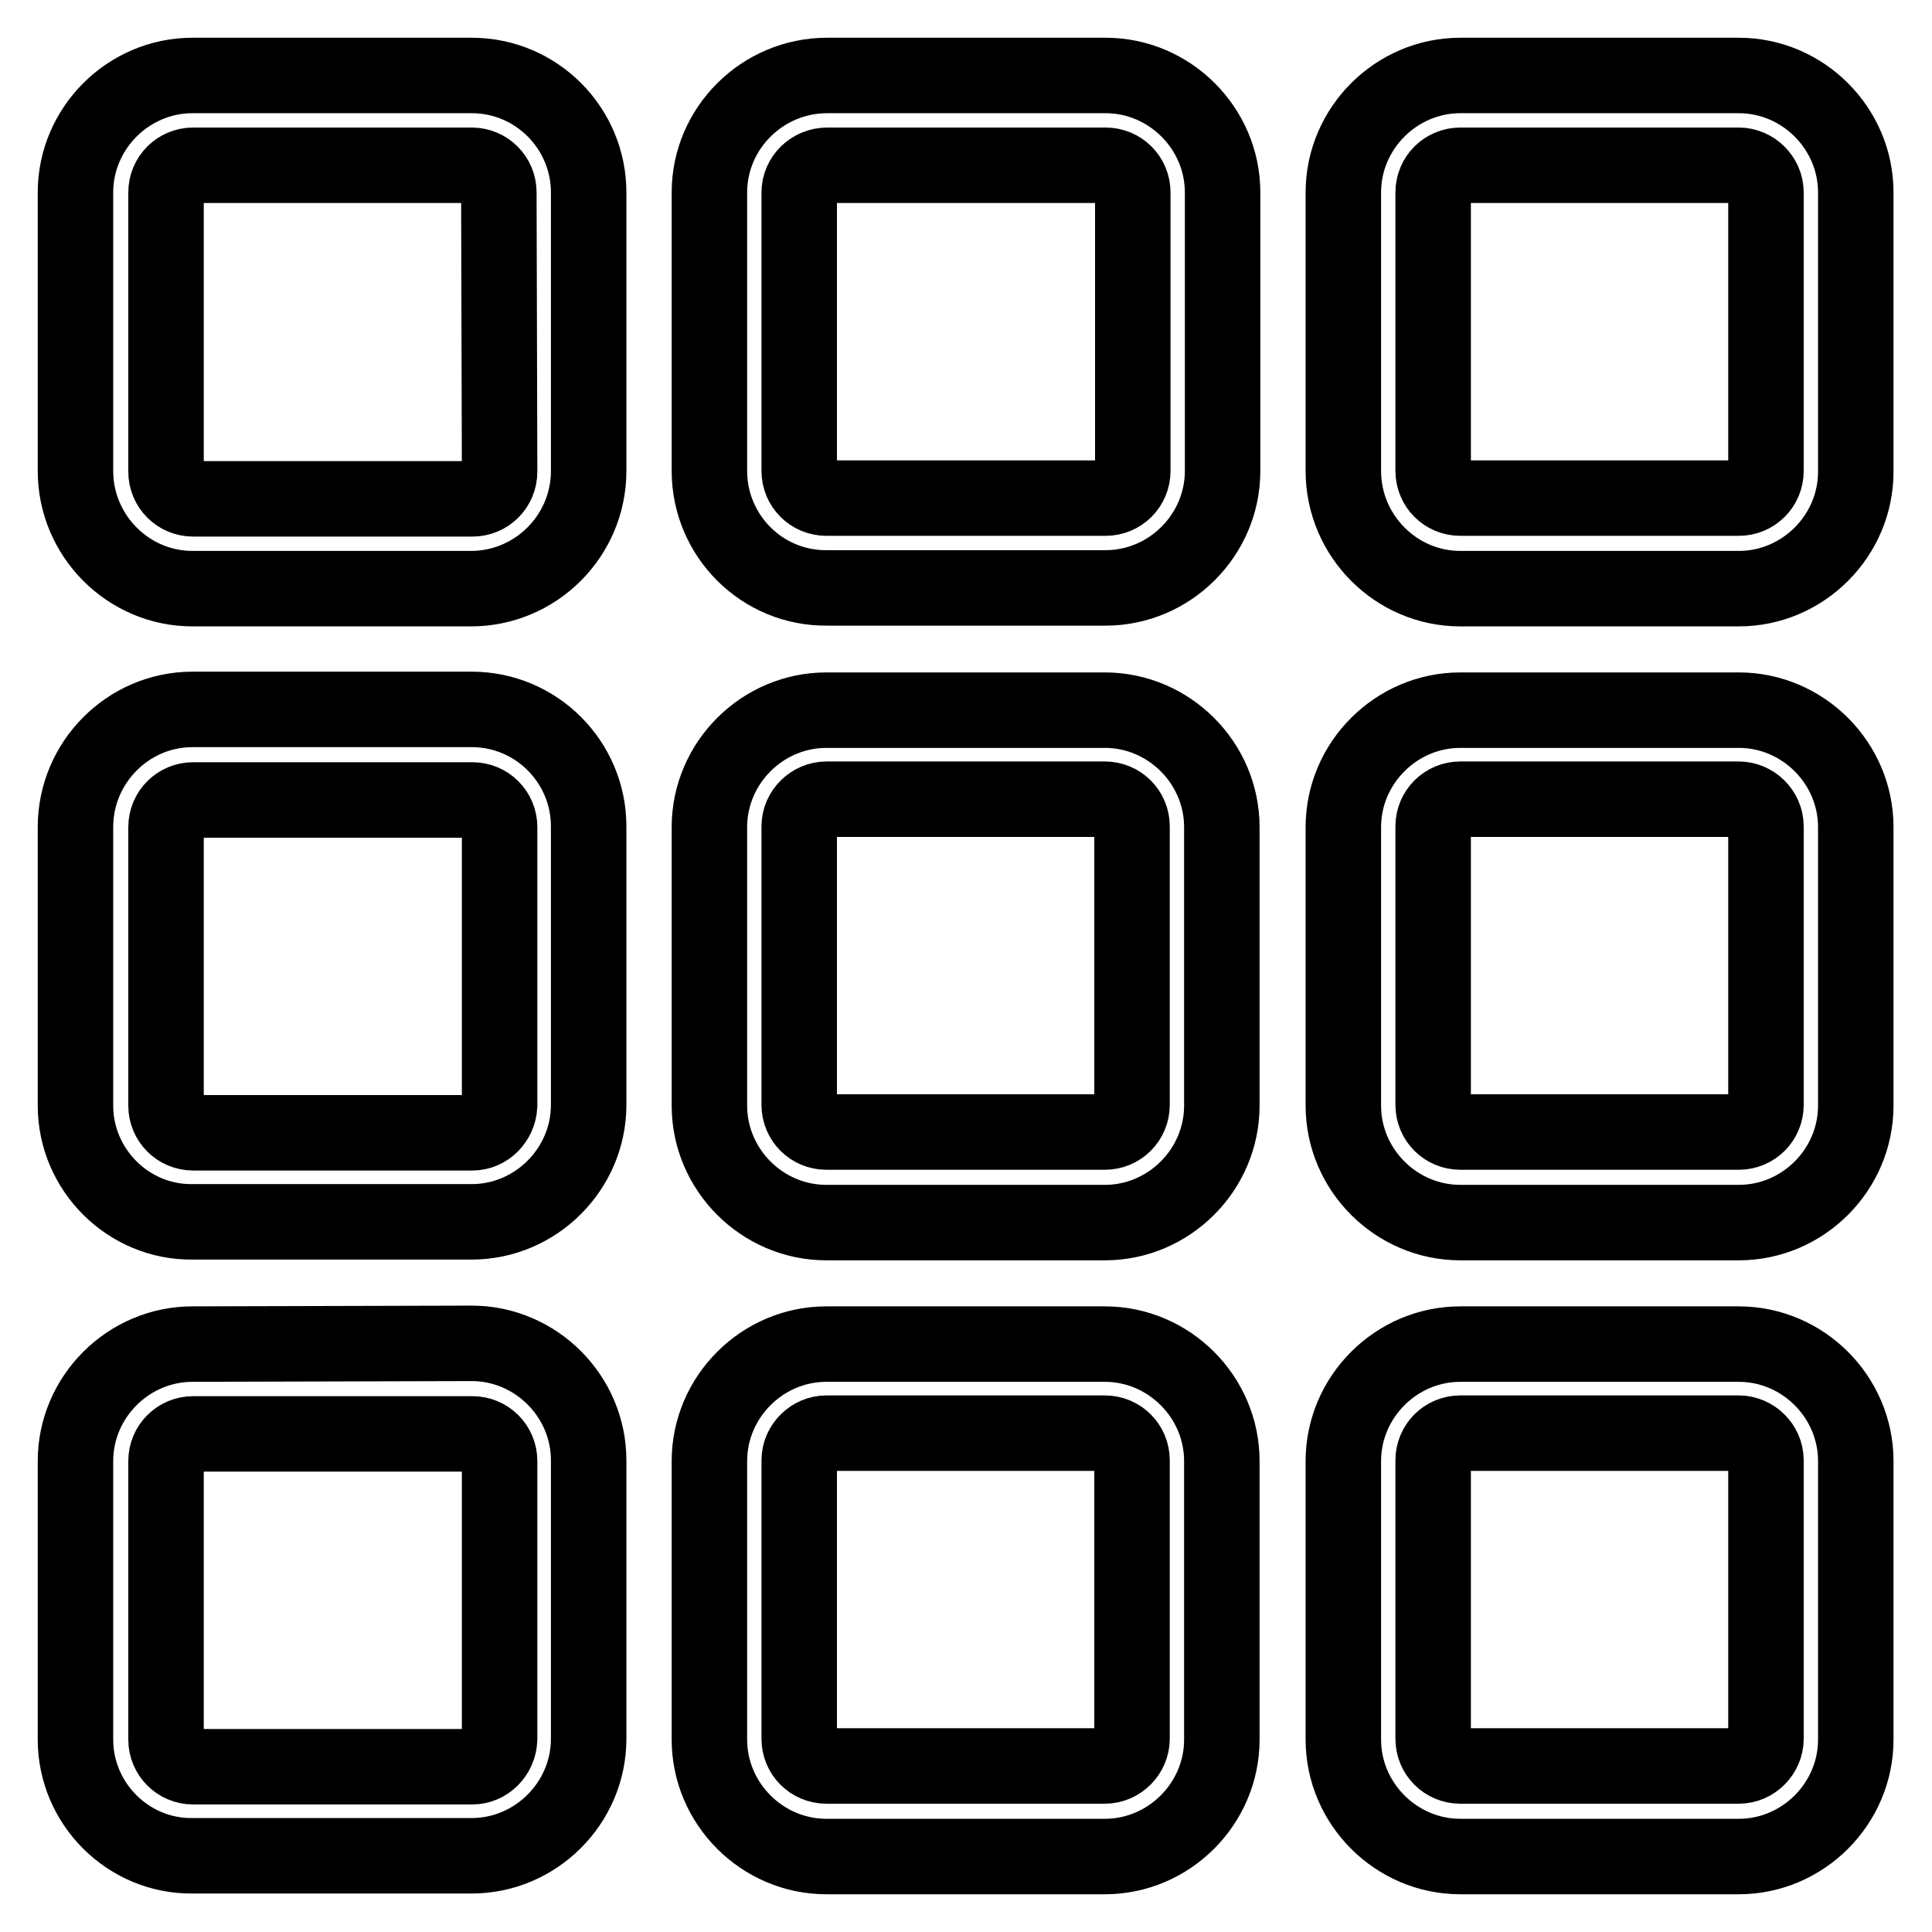
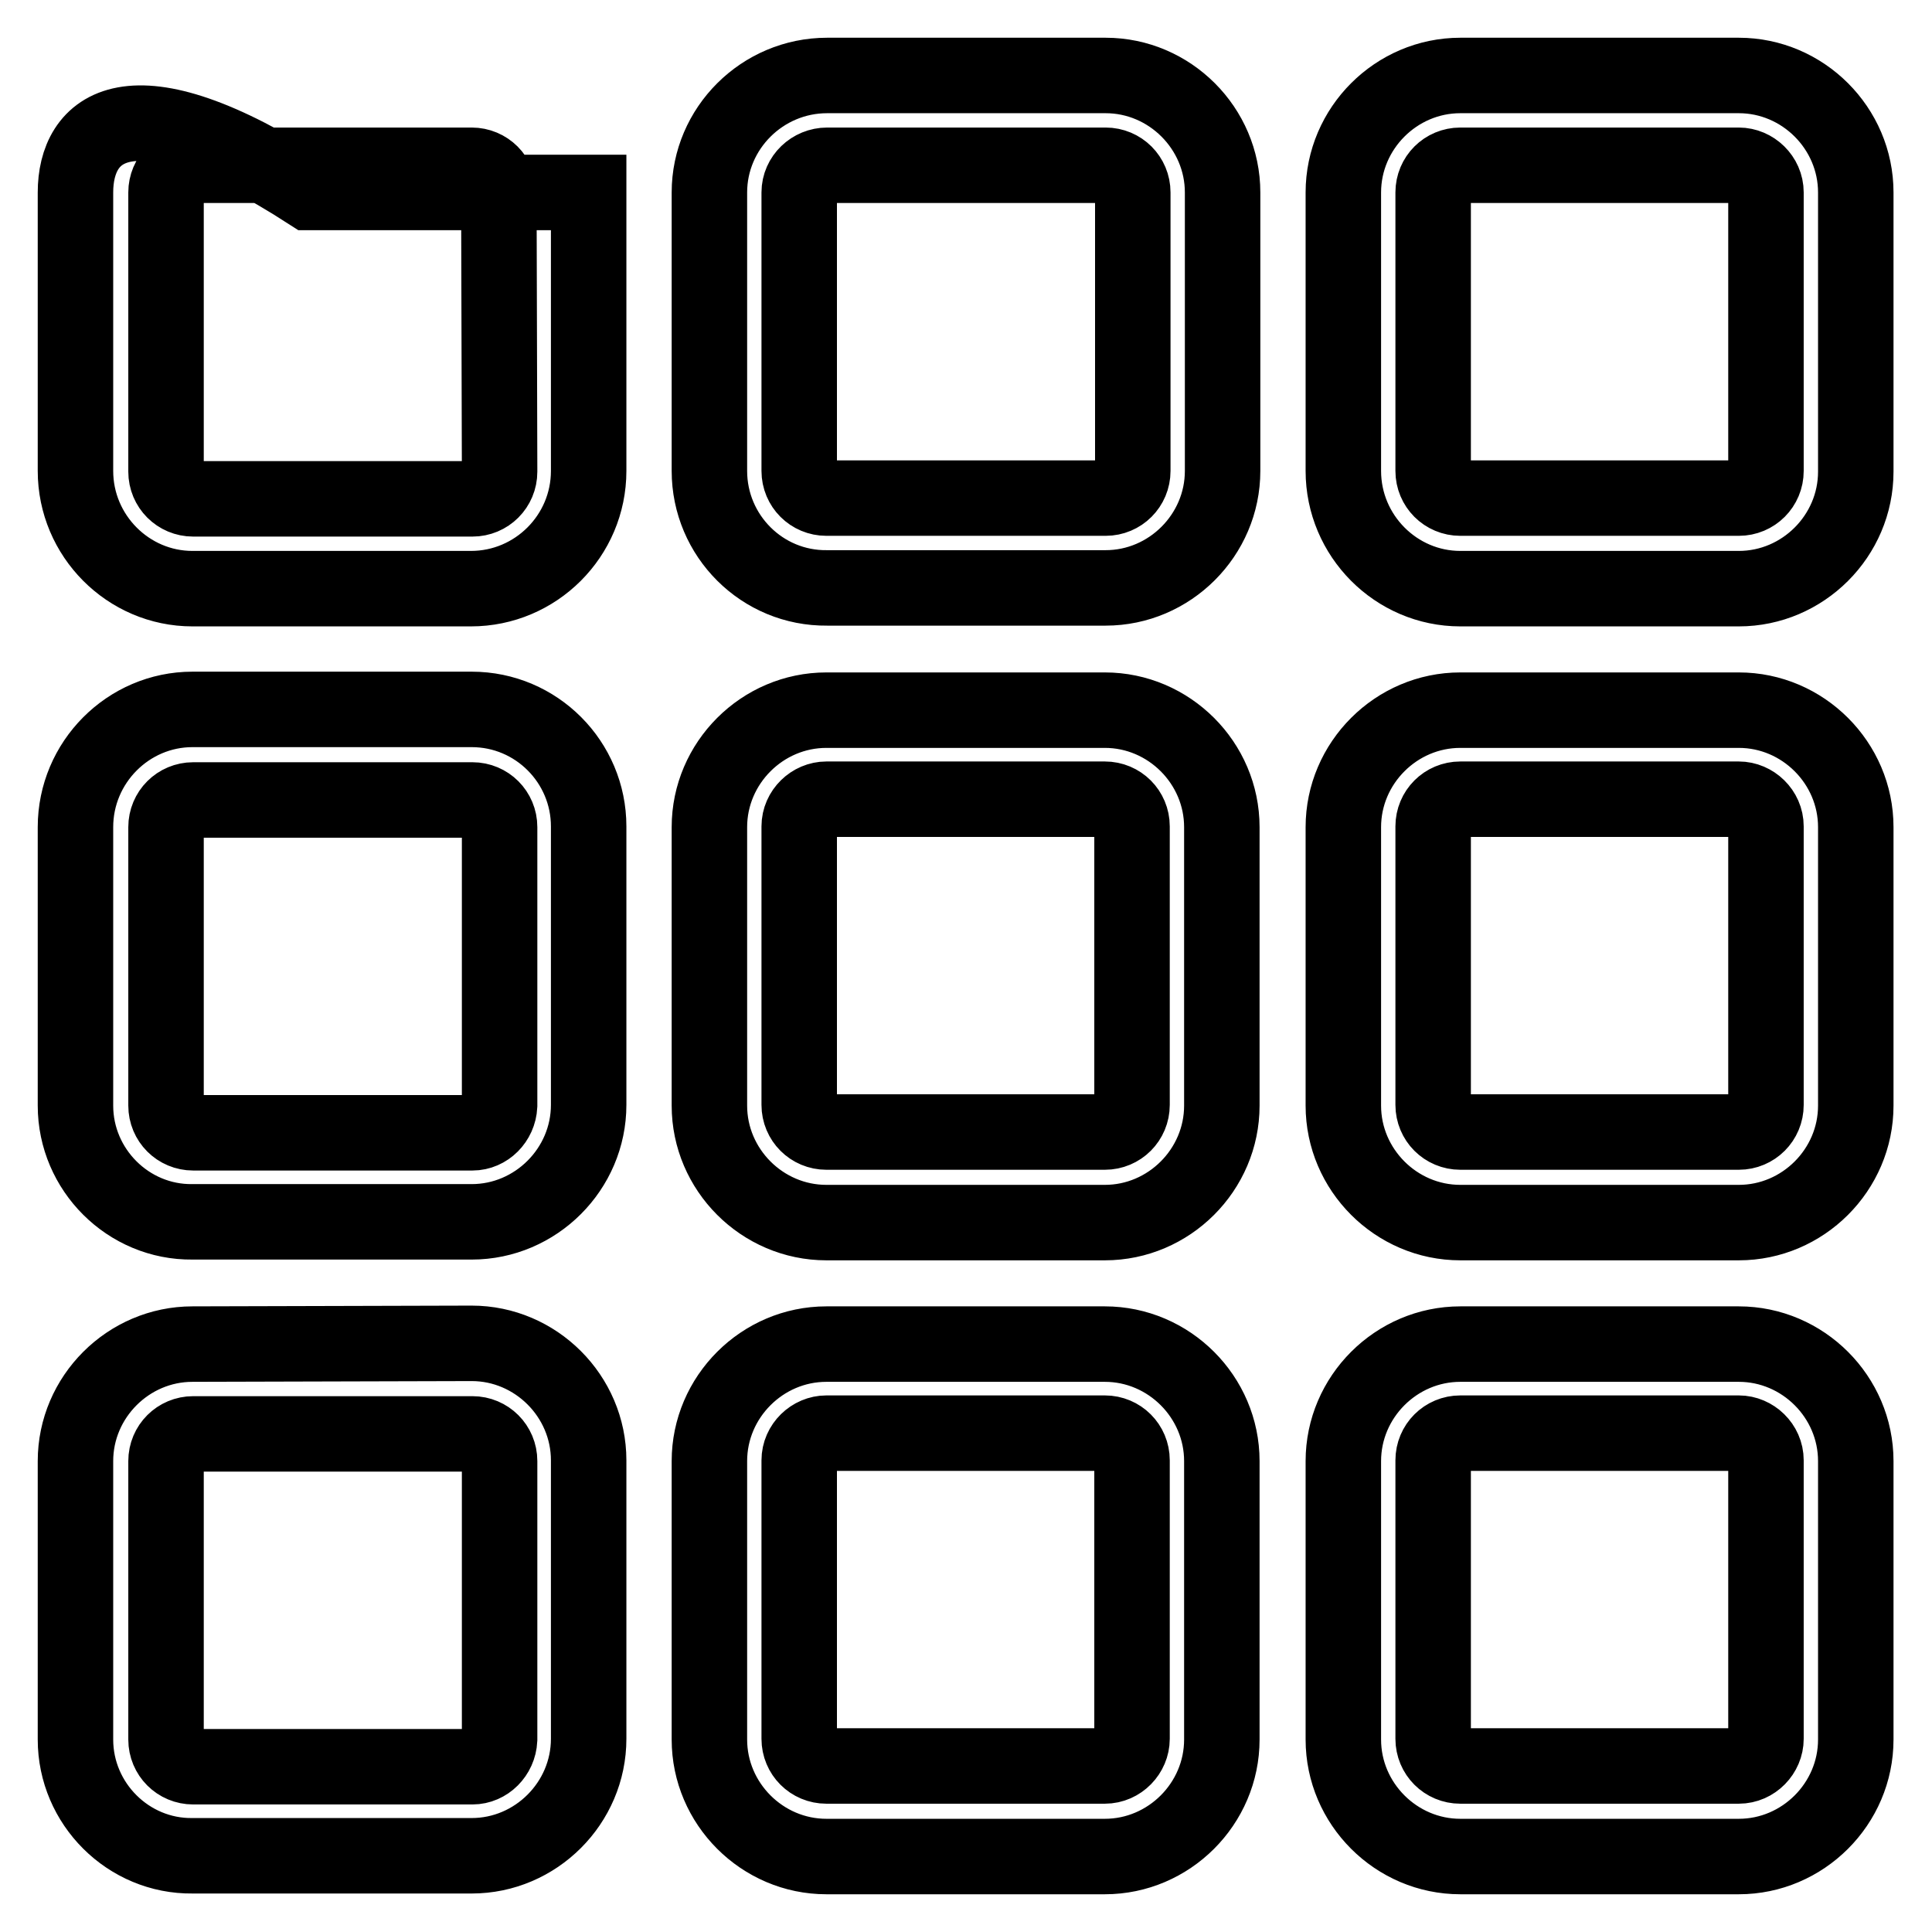
<svg xmlns="http://www.w3.org/2000/svg" version="1.1" x="0px" y="0px" viewBox="0 0 256 256" enable-background="new 0 0 256 256" xml:space="preserve">
  <g>
-     <path stroke-width="10" fill-opacity="0" stroke="#000000" d="M78,25.5C78,17,71.1,10,62.5,10h-37C17,10,10,17,10,25.5v36.9C10,71,17,78,25.5,78h36.9 C71,78,78,71,78,62.4L78,25.5L78,25.5L78,25.5z M66.2,62.5c0,2-1.6,3.6-3.6,3.6h-37c-2,0-3.6-1.6-3.6-3.6v-37c0-2,1.6-3.6,3.6-3.6 h36.9c2,0,3.6,1.6,3.6,3.6L66.2,62.5L66.2,62.5L66.2,62.5z M78,109.5L78,109.5l0,36.9c0,8.5-7,15.5-15.5,15.5H25.5 C17,162,10,155,10,146.5v-36.9C10,101,17,94,25.5,94h37C71.1,94,78,101,78,109.5L78,109.5z M66.2,146.5L66.2,146.5l0-36.9 c0-2-1.6-3.6-3.6-3.6h-37c-2,0-3.6,1.6-3.6,3.6v36.9c0,2,1.6,3.6,3.6,3.6h37C64.5,150.1,66.1,148.5,66.2,146.5L66.2,146.5z  M62.5,178c8.5,0,15.5,7,15.5,15.5v36.9c0,8.5-7,15.5-15.5,15.5H25.5C17,246,10,239,10,230.5v-36.9c0-8.5,7-15.5,15.5-15.5 L62.5,178L62.5,178z M66.2,230.5L66.2,230.5l0-36.9c0-2-1.6-3.6-3.6-3.6h-37c-2,0-3.6,1.6-3.6,3.6v36.9c0,2,1.6,3.6,3.6,3.6h37 C64.5,234.1,66.1,232.5,66.2,230.5L66.2,230.5z M94,146.5v-36.9c0-8.5,7-15.5,15.5-15.5h36.9c8.5,0,15.5,7,15.5,15.5v36.9 c0,8.5-7,15.5-15.5,15.5h-36.9C101,162,94,155,94,146.5L94,146.5z M105.9,109.5v36.9c0,2,1.6,3.6,3.6,3.6h36.9c2,0,3.6-1.6,3.6-3.6 v-36.9c0-2-1.6-3.6-3.6-3.6h-36.9C107.6,105.9,105.9,107.5,105.9,109.5L105.9,109.5z M94,230.5v-36.9c0-8.5,7-15.5,15.5-15.5h36.9 c8.5,0,15.5,7,15.5,15.5v36.9c0,8.5-7,15.5-15.5,15.5h-36.9C101,246,94,239,94,230.5L94,230.5z M105.9,193.5v36.9 c0,2,1.6,3.6,3.6,3.6h36.9c2,0,3.6-1.7,3.6-3.6v-36.9c0-2-1.6-3.6-3.6-3.6h-36.9C107.6,189.9,105.9,191.5,105.9,193.5L105.9,193.5z  M178,146.5v-36.9c0-8.5,7-15.5,15.5-15.5h36.9c8.5,0,15.5,7,15.5,15.5v36.9c0,8.5-7,15.5-15.5,15.5h-36.9 C185,162,178,155,178,146.5L178,146.5z M189.9,109.5v36.9c0,2,1.6,3.6,3.6,3.6h36.9c2,0,3.6-1.6,3.6-3.6v-36.9c0-2-1.7-3.6-3.6-3.6 h-36.9C191.5,105.9,189.9,107.5,189.9,109.5L189.9,109.5z M178,230.5v-36.9c0-8.5,7-15.5,15.5-15.5h36.9c8.5,0,15.5,7,15.5,15.5 v36.9c0,8.5-7,15.5-15.5,15.5h-36.9C185,246,178,239,178,230.5L178,230.5z M189.9,193.5v36.9c0,2,1.6,3.6,3.6,3.6h36.9 c2,0,3.6-1.7,3.6-3.6v-36.9c0-2-1.7-3.6-3.6-3.6h-36.9C191.5,189.9,189.9,191.5,189.9,193.5L189.9,193.5z M94,25.5 C94,17,101,10,109.6,10h36.9c8.5,0,15.5,7,15.5,15.5v36.9c0,8.5-7,15.5-15.5,15.5h-36.9C101,78,94,71,94,62.4V25.5L94,25.5z  M105.9,25.5v36.9c0,2,1.6,3.6,3.6,3.6h37c2,0,3.6-1.6,3.6-3.6V25.5c0-2-1.6-3.6-3.6-3.6h-36.9C107.6,21.9,105.9,23.5,105.9,25.5 L105.9,25.5z M193.5,78C185,78,178,71,178,62.4V25.5c0-8.5,7-15.5,15.5-15.5h36.9c8.5,0,15.5,7,15.5,15.5v37 c0,8.5-7,15.5-15.5,15.5L193.5,78L193.5,78z M189.9,25.5v36.9c0,2,1.6,3.6,3.6,3.6h36.9c2,0,3.6-1.6,3.6-3.6V25.5 c0-2-1.7-3.6-3.6-3.6h-36.9C191.5,21.9,189.9,23.5,189.9,25.5z" />
+     <path stroke-width="10" fill-opacity="0" stroke="#000000" d="M78,25.5h-37C17,10,10,17,10,25.5v36.9C10,71,17,78,25.5,78h36.9 C71,78,78,71,78,62.4L78,25.5L78,25.5L78,25.5z M66.2,62.5c0,2-1.6,3.6-3.6,3.6h-37c-2,0-3.6-1.6-3.6-3.6v-37c0-2,1.6-3.6,3.6-3.6 h36.9c2,0,3.6,1.6,3.6,3.6L66.2,62.5L66.2,62.5L66.2,62.5z M78,109.5L78,109.5l0,36.9c0,8.5-7,15.5-15.5,15.5H25.5 C17,162,10,155,10,146.5v-36.9C10,101,17,94,25.5,94h37C71.1,94,78,101,78,109.5L78,109.5z M66.2,146.5L66.2,146.5l0-36.9 c0-2-1.6-3.6-3.6-3.6h-37c-2,0-3.6,1.6-3.6,3.6v36.9c0,2,1.6,3.6,3.6,3.6h37C64.5,150.1,66.1,148.5,66.2,146.5L66.2,146.5z  M62.5,178c8.5,0,15.5,7,15.5,15.5v36.9c0,8.5-7,15.5-15.5,15.5H25.5C17,246,10,239,10,230.5v-36.9c0-8.5,7-15.5,15.5-15.5 L62.5,178L62.5,178z M66.2,230.5L66.2,230.5l0-36.9c0-2-1.6-3.6-3.6-3.6h-37c-2,0-3.6,1.6-3.6,3.6v36.9c0,2,1.6,3.6,3.6,3.6h37 C64.5,234.1,66.1,232.5,66.2,230.5L66.2,230.5z M94,146.5v-36.9c0-8.5,7-15.5,15.5-15.5h36.9c8.5,0,15.5,7,15.5,15.5v36.9 c0,8.5-7,15.5-15.5,15.5h-36.9C101,162,94,155,94,146.5L94,146.5z M105.9,109.5v36.9c0,2,1.6,3.6,3.6,3.6h36.9c2,0,3.6-1.6,3.6-3.6 v-36.9c0-2-1.6-3.6-3.6-3.6h-36.9C107.6,105.9,105.9,107.5,105.9,109.5L105.9,109.5z M94,230.5v-36.9c0-8.5,7-15.5,15.5-15.5h36.9 c8.5,0,15.5,7,15.5,15.5v36.9c0,8.5-7,15.5-15.5,15.5h-36.9C101,246,94,239,94,230.5L94,230.5z M105.9,193.5v36.9 c0,2,1.6,3.6,3.6,3.6h36.9c2,0,3.6-1.7,3.6-3.6v-36.9c0-2-1.6-3.6-3.6-3.6h-36.9C107.6,189.9,105.9,191.5,105.9,193.5L105.9,193.5z  M178,146.5v-36.9c0-8.5,7-15.5,15.5-15.5h36.9c8.5,0,15.5,7,15.5,15.5v36.9c0,8.5-7,15.5-15.5,15.5h-36.9 C185,162,178,155,178,146.5L178,146.5z M189.9,109.5v36.9c0,2,1.6,3.6,3.6,3.6h36.9c2,0,3.6-1.6,3.6-3.6v-36.9c0-2-1.7-3.6-3.6-3.6 h-36.9C191.5,105.9,189.9,107.5,189.9,109.5L189.9,109.5z M178,230.5v-36.9c0-8.5,7-15.5,15.5-15.5h36.9c8.5,0,15.5,7,15.5,15.5 v36.9c0,8.5-7,15.5-15.5,15.5h-36.9C185,246,178,239,178,230.5L178,230.5z M189.9,193.5v36.9c0,2,1.6,3.6,3.6,3.6h36.9 c2,0,3.6-1.7,3.6-3.6v-36.9c0-2-1.7-3.6-3.6-3.6h-36.9C191.5,189.9,189.9,191.5,189.9,193.5L189.9,193.5z M94,25.5 C94,17,101,10,109.6,10h36.9c8.5,0,15.5,7,15.5,15.5v36.9c0,8.5-7,15.5-15.5,15.5h-36.9C101,78,94,71,94,62.4V25.5L94,25.5z  M105.9,25.5v36.9c0,2,1.6,3.6,3.6,3.6h37c2,0,3.6-1.6,3.6-3.6V25.5c0-2-1.6-3.6-3.6-3.6h-36.9C107.6,21.9,105.9,23.5,105.9,25.5 L105.9,25.5z M193.5,78C185,78,178,71,178,62.4V25.5c0-8.5,7-15.5,15.5-15.5h36.9c8.5,0,15.5,7,15.5,15.5v37 c0,8.5-7,15.5-15.5,15.5L193.5,78L193.5,78z M189.9,25.5v36.9c0,2,1.6,3.6,3.6,3.6h36.9c2,0,3.6-1.6,3.6-3.6V25.5 c0-2-1.7-3.6-3.6-3.6h-36.9C191.5,21.9,189.9,23.5,189.9,25.5z" />
  </g>
</svg>